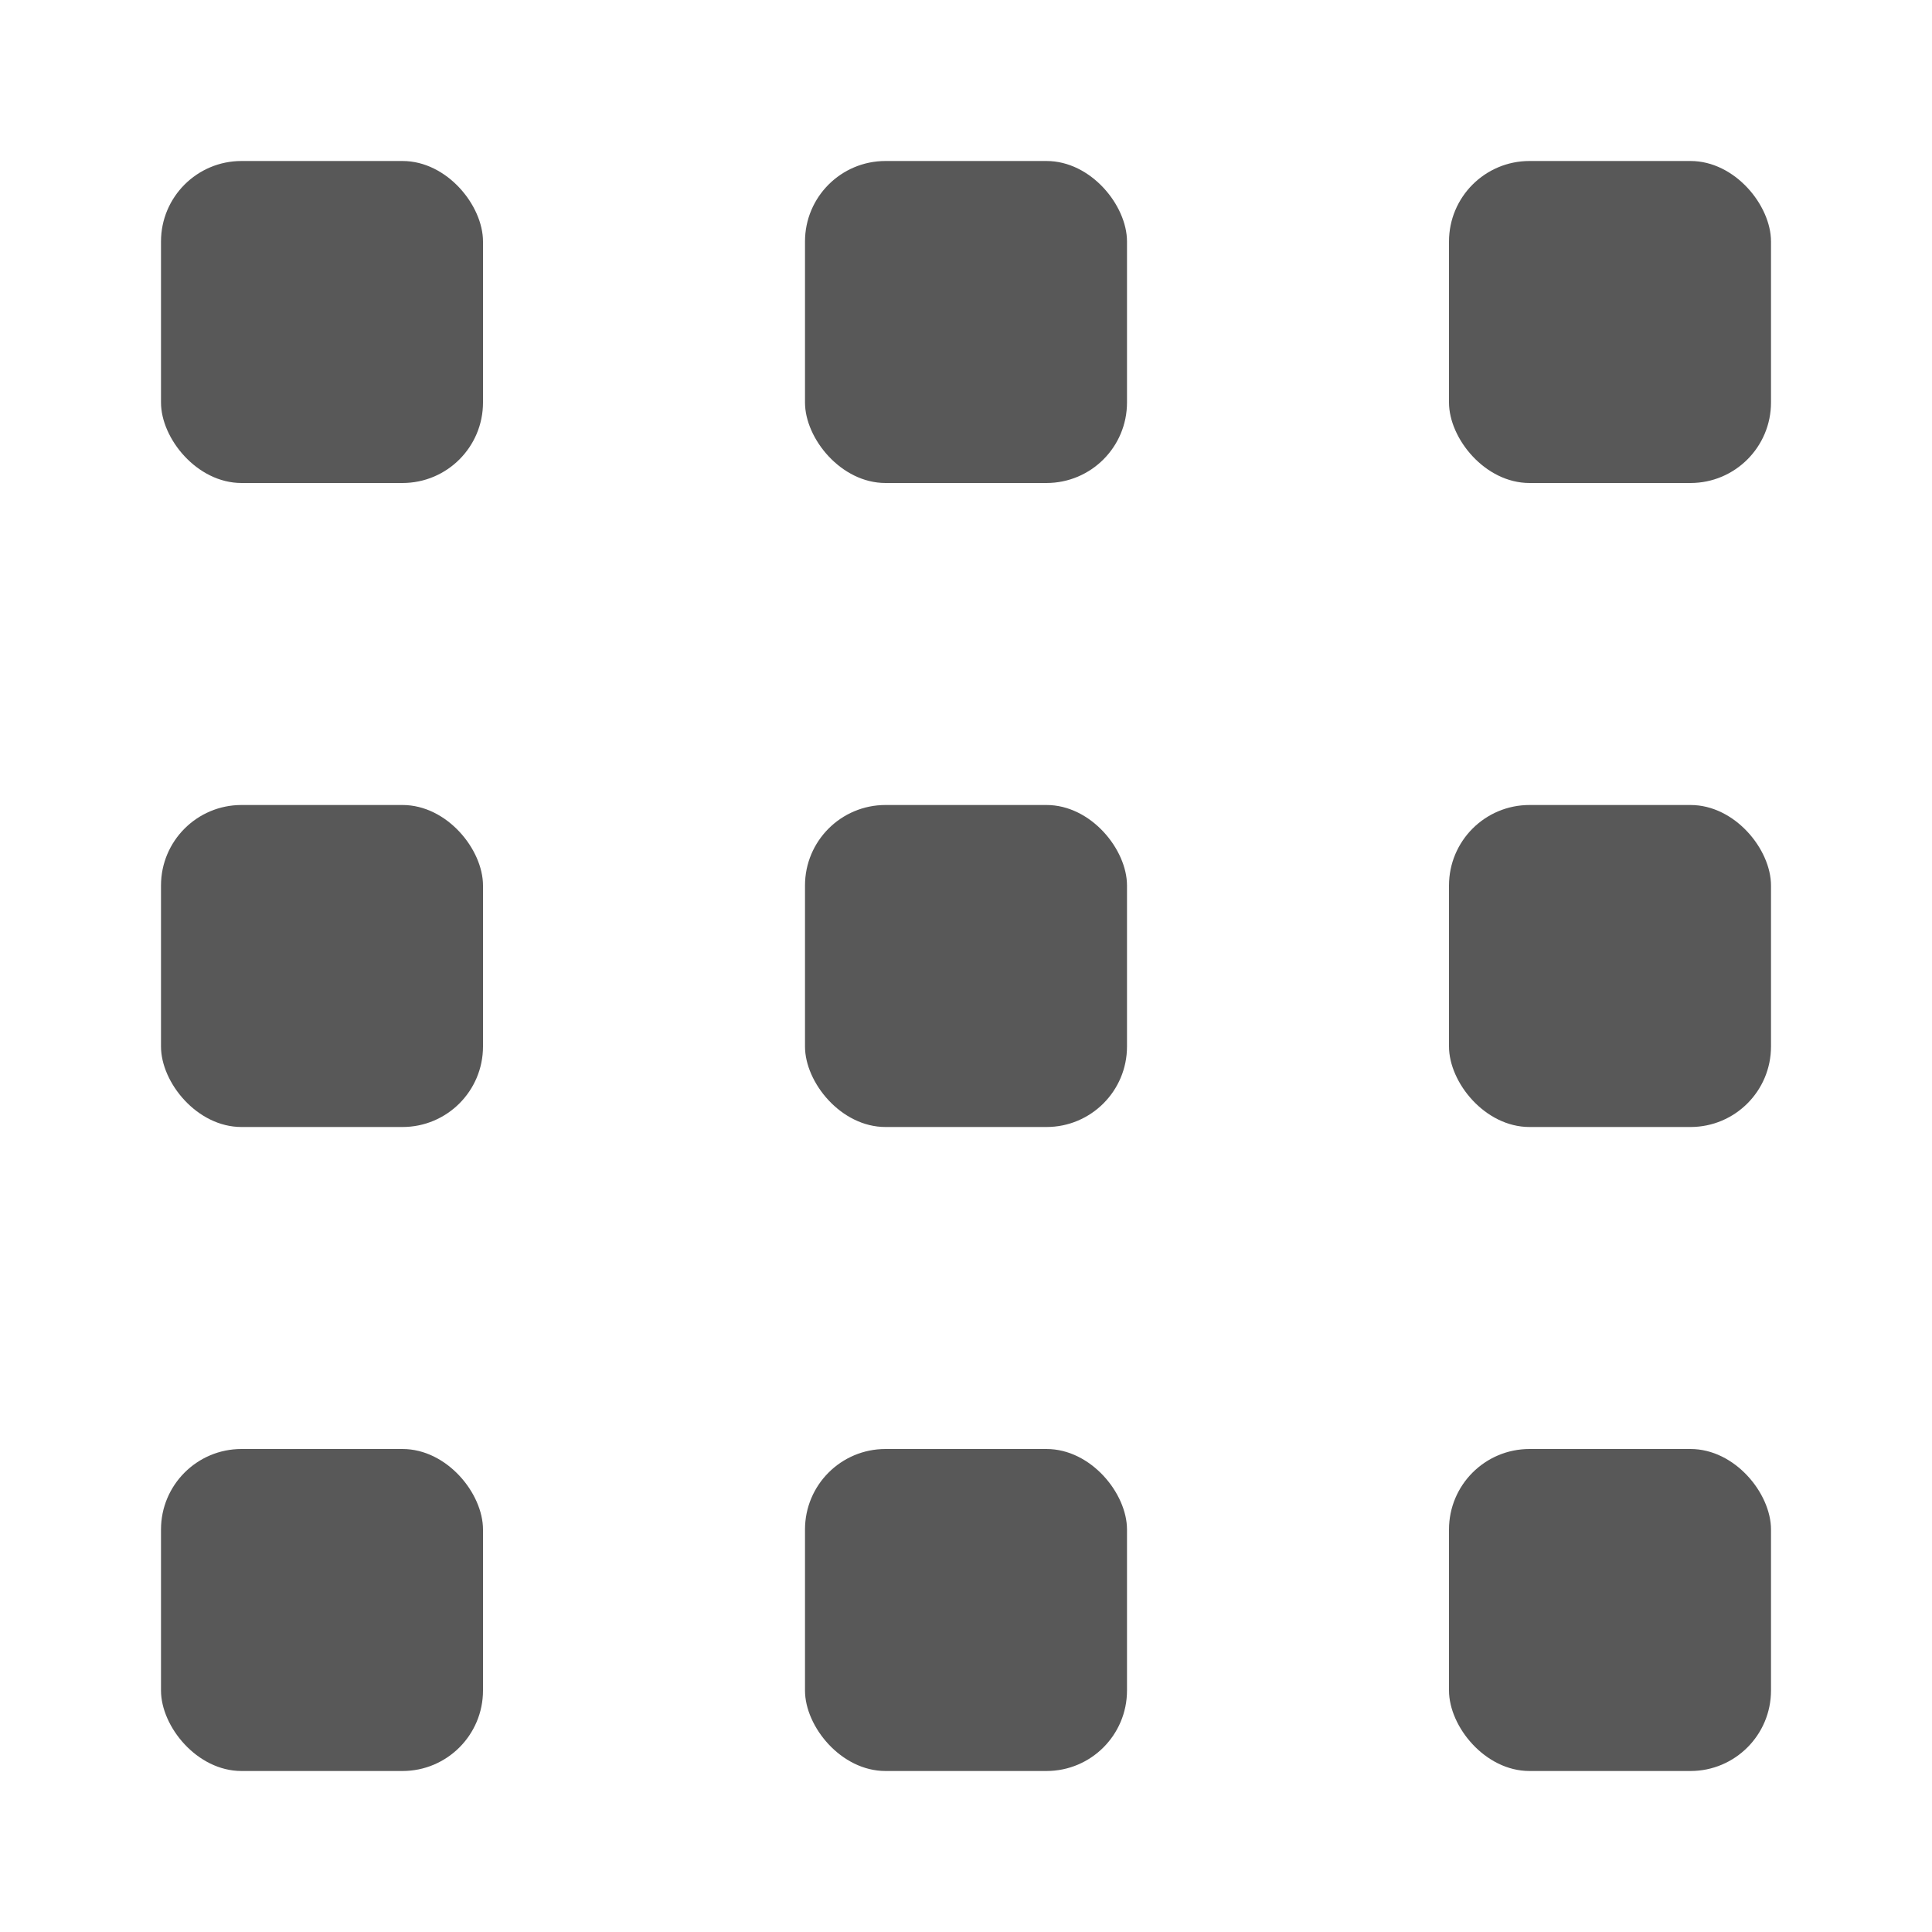
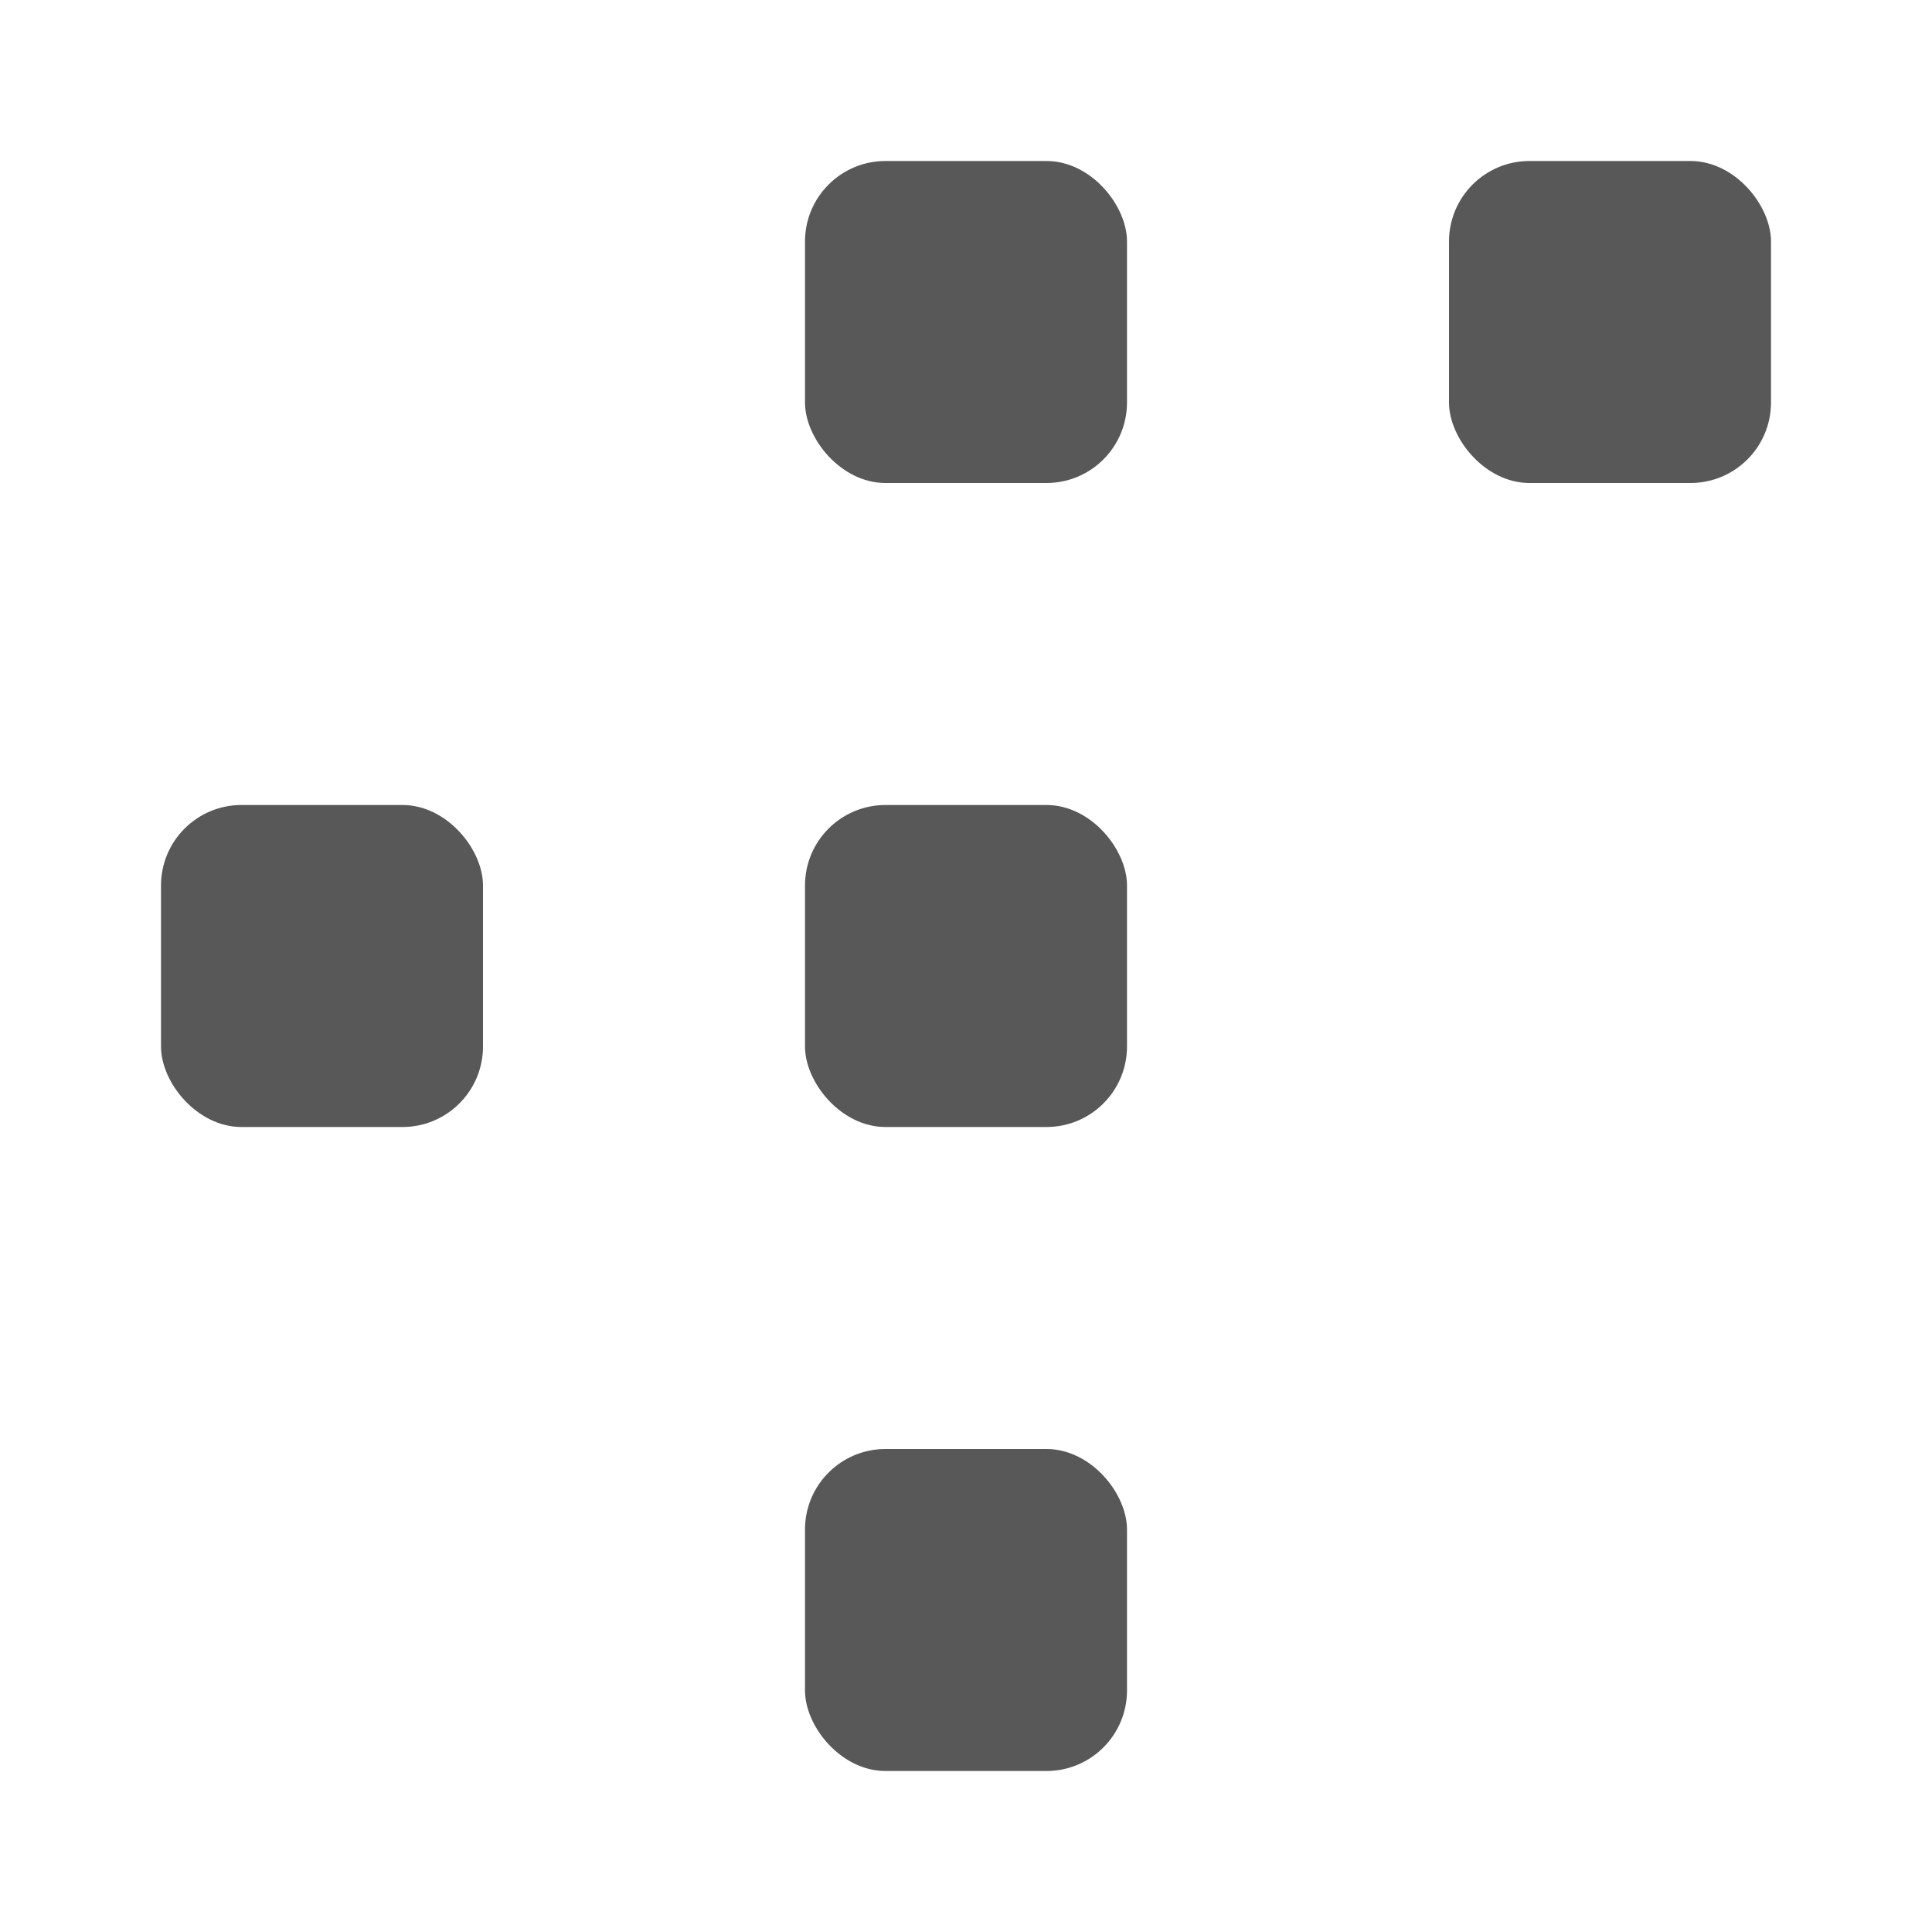
<svg xmlns="http://www.w3.org/2000/svg" width="24" height="24" viewBox="0 0 24 24" fill="none">
  <g id="apps-alt 1">
-     <rect id="Rectangle 17036" x="2" y="2" width="4" height="4" rx="1" fill="#585858" />
    <rect id="Rectangle 17039" x="2" y="10" width="4" height="4" rx="1" fill="#585858" />
-     <rect id="Rectangle 17042" x="2" y="18" width="4" height="4" rx="1" fill="#585858" />
    <rect id="Rectangle 17037" x="10" y="2" width="4" height="4" rx="1" fill="#585858" />
    <rect id="Rectangle 17040" x="10" y="10" width="4" height="4" rx="1" fill="#585858" />
    <rect id="Rectangle 17043" x="10" y="18" width="4" height="4" rx="1" fill="#585858" />
    <rect id="Rectangle 17038" x="18" y="2" width="4" height="4" rx="1" fill="#585858" />
-     <rect id="Rectangle 17041" x="18" y="10" width="4" height="4" rx="1" fill="#585858" />
-     <rect id="Rectangle 17044" x="18" y="18" width="4" height="4" rx="1" fill="#585858" />
  </g>
</svg>